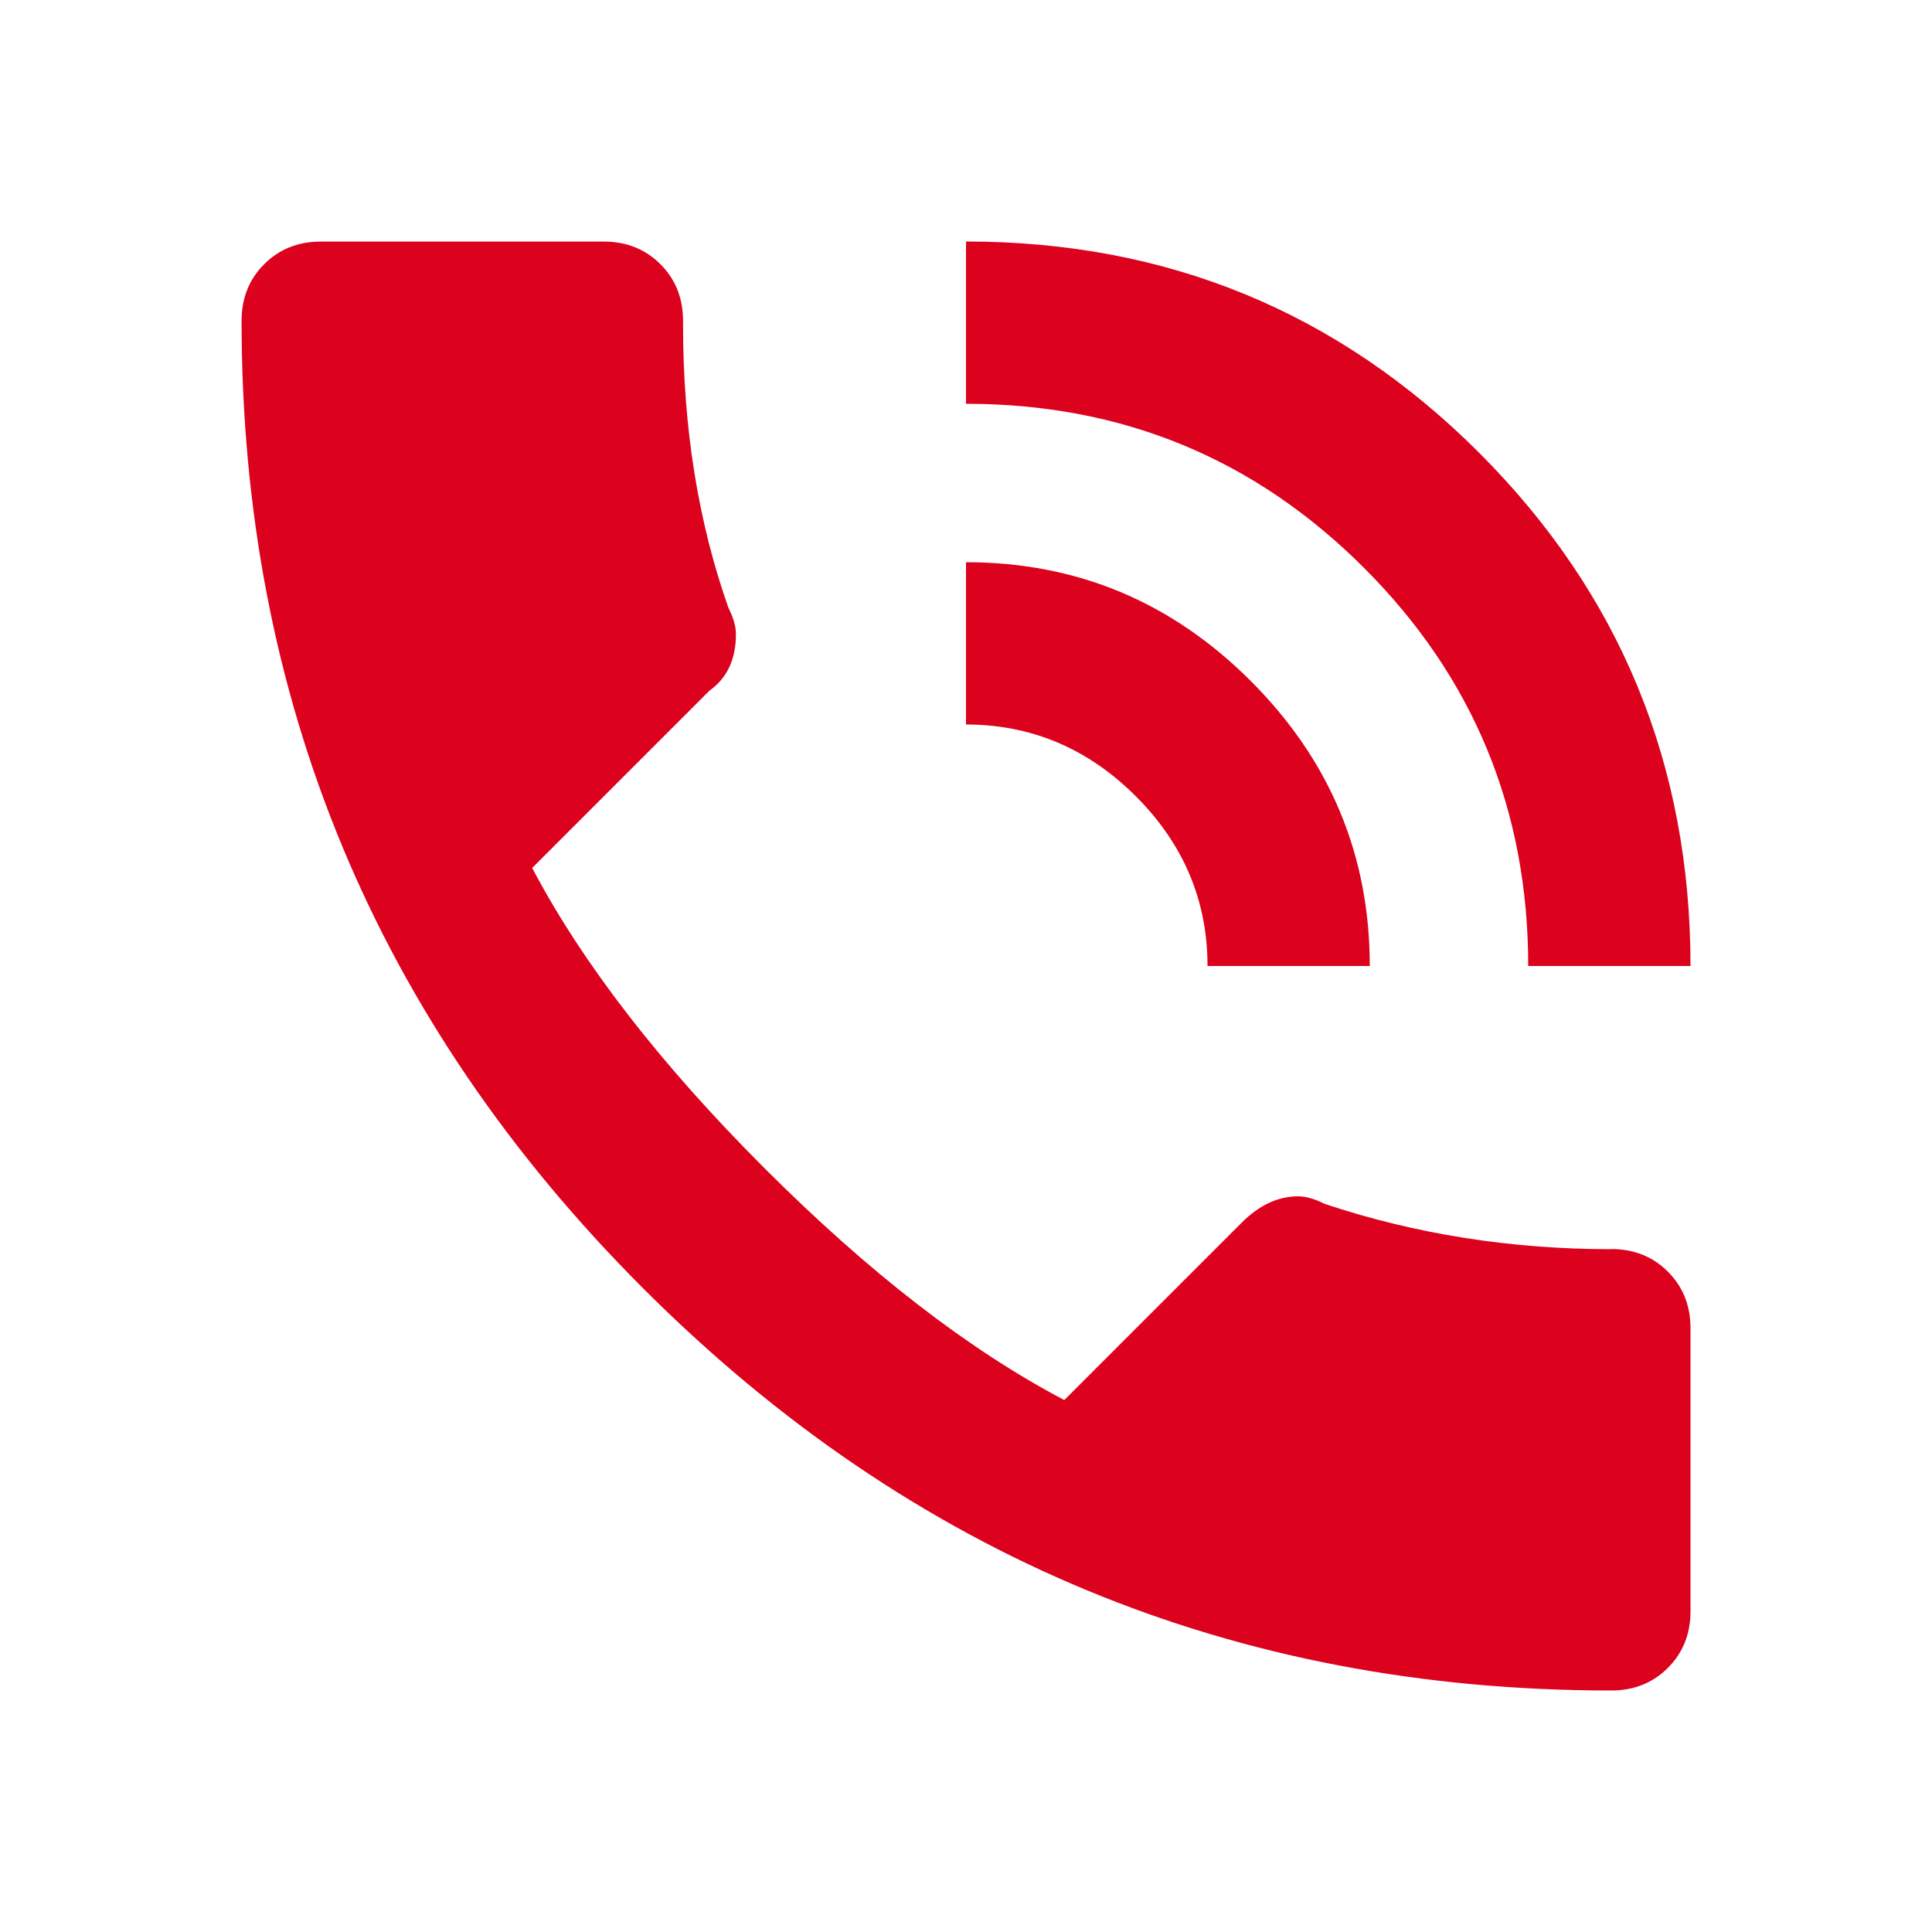
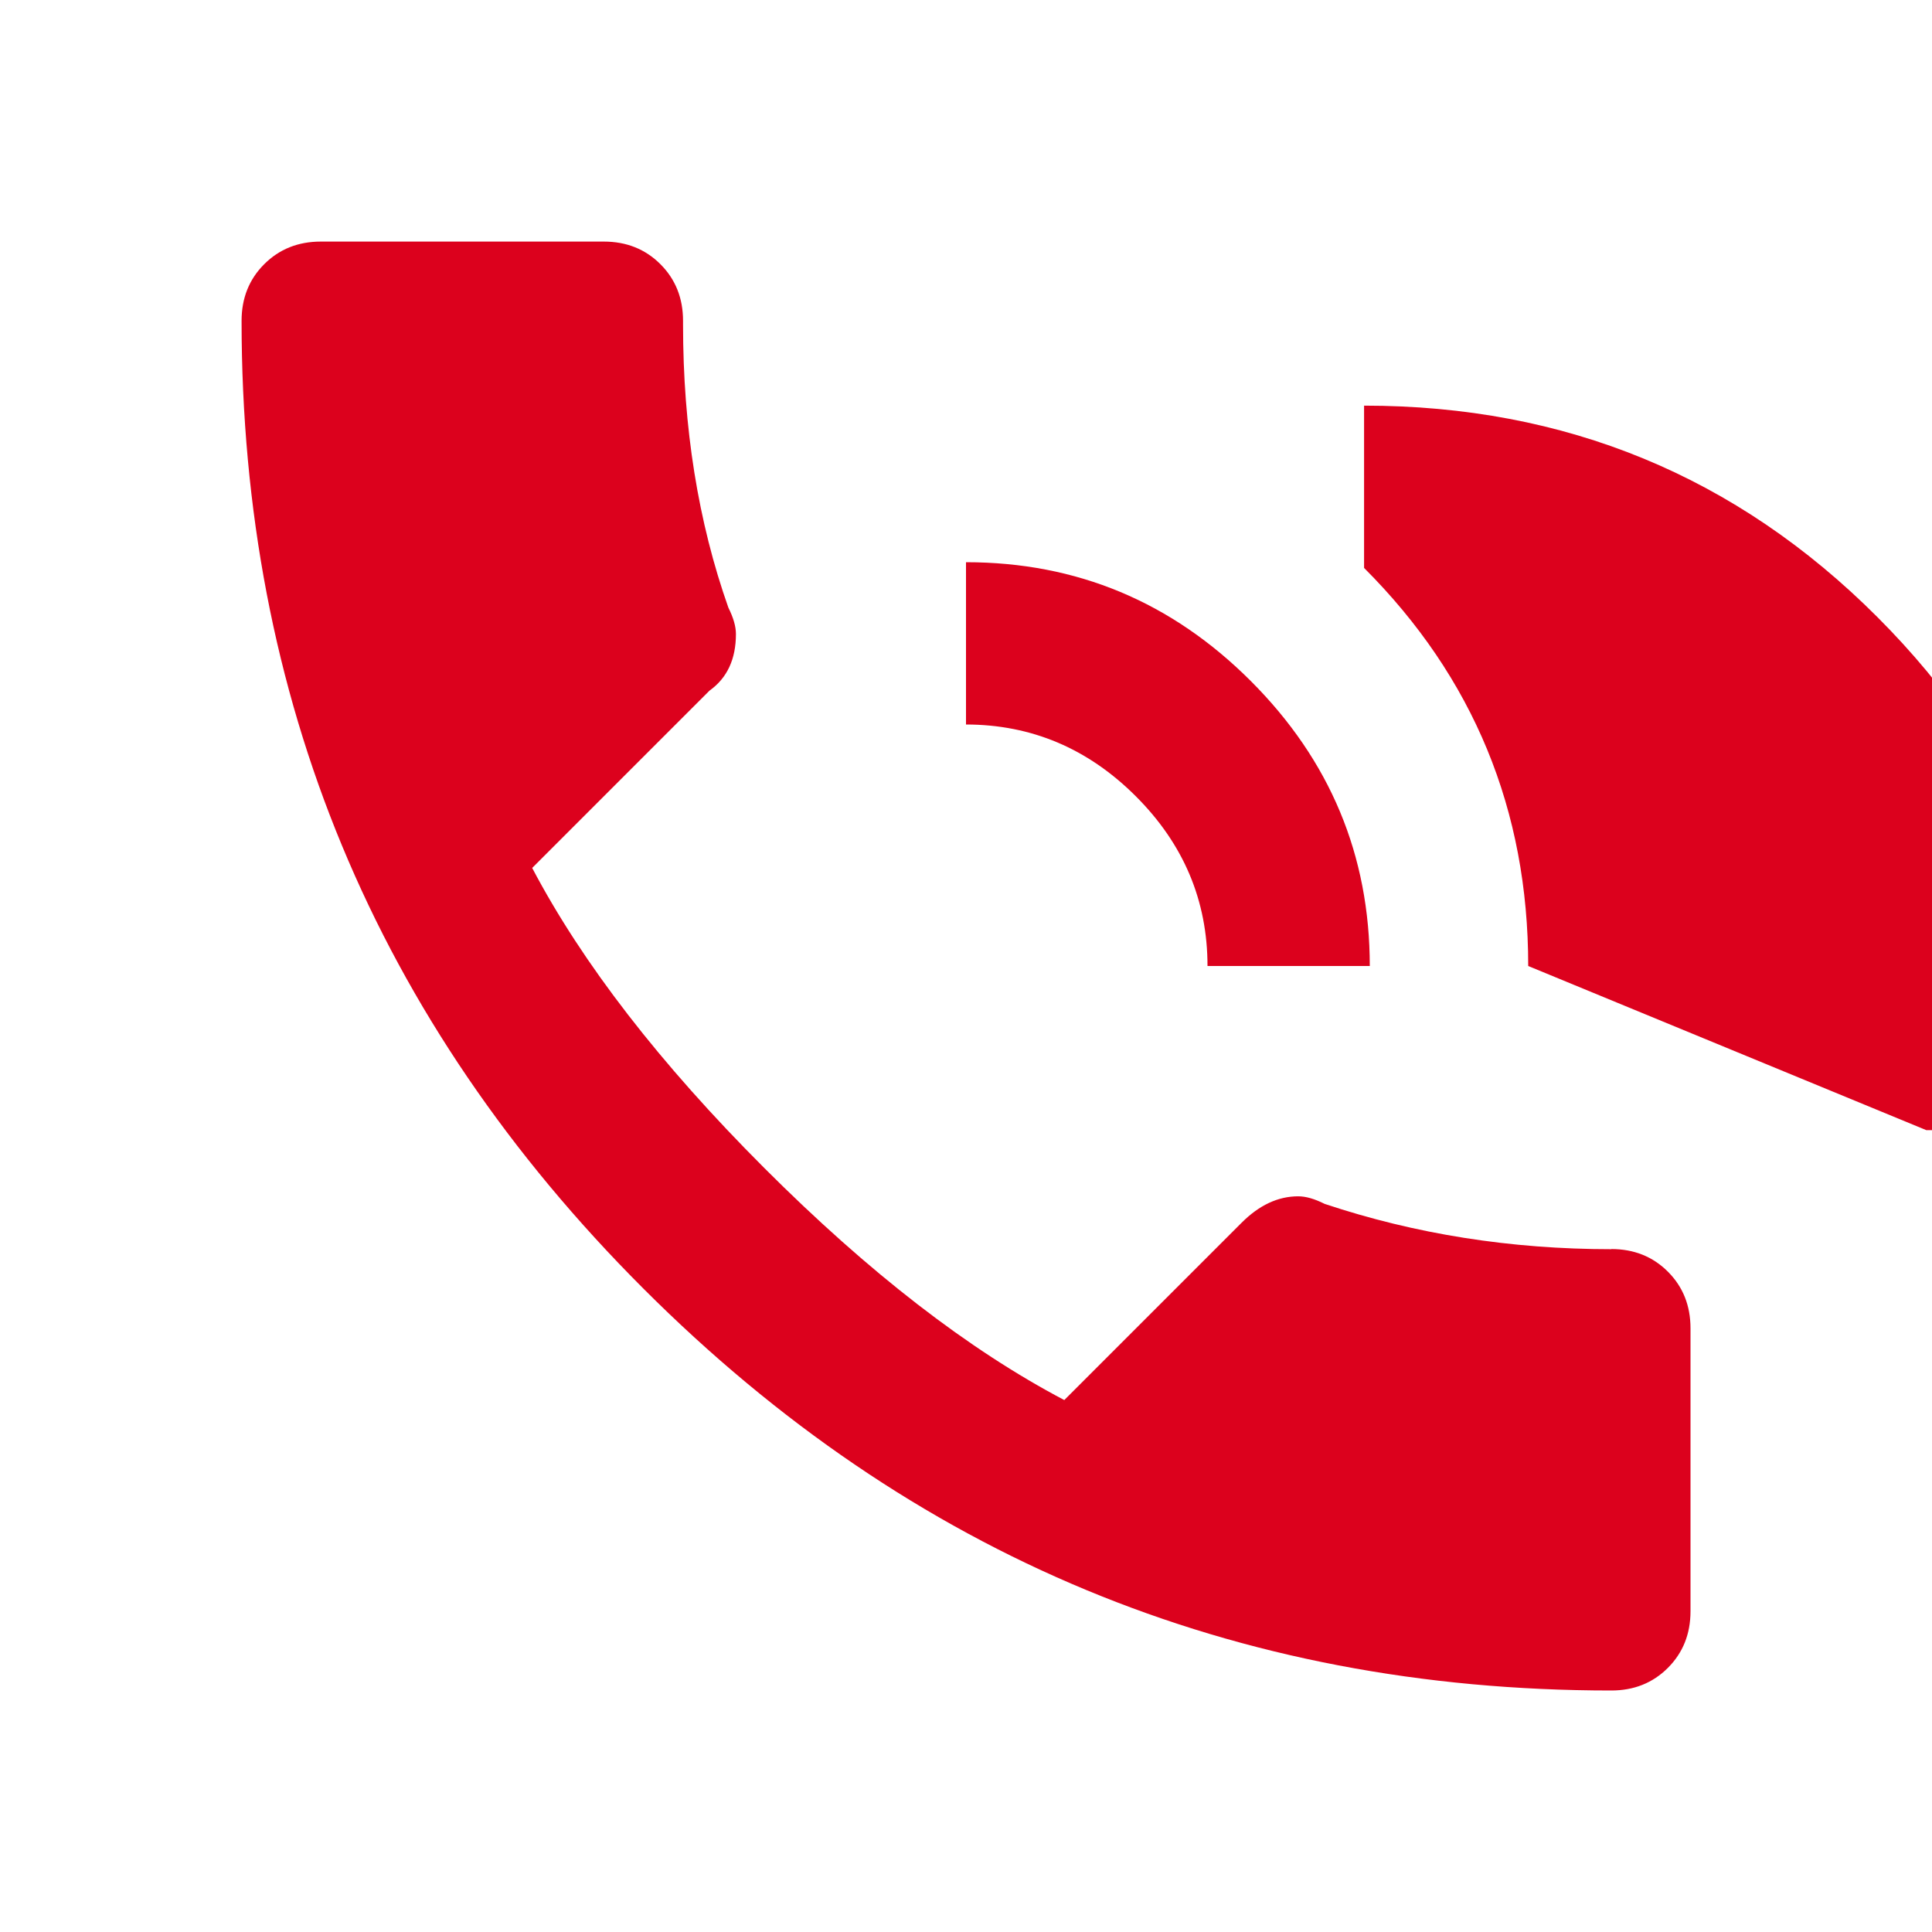
<svg xmlns="http://www.w3.org/2000/svg" version="1.1" width="24" height="24" viewBox="0 0 24 24">
-   <path fill="#dc011d" d="M15 12q0-1.219-0.891-2.109t-2.109-0.891v-2.016q2.063 0 3.539 1.477t1.477 3.539h-2.016zM18.984 12q0-2.906-2.039-4.945t-4.945-2.039v-2.016q3.75 0 6.375 2.625t2.625 6.375h-2.016zM20.016 15.516q0.422 0 0.703 0.281t0.281 0.703v3.516q0 0.422-0.281 0.703t-0.703 0.281q-7.031 0-12.023-4.992t-4.992-12.023q0-0.422 0.281-0.703t0.703-0.281h3.516q0.422 0 0.703 0.281t0.281 0.703v0.047q0 1.922 0.563 3.516 0.094 0.188 0.094 0.328 0 0.469-0.328 0.703l-2.203 2.203q0.938 1.781 2.883 3.727t3.727 2.883l2.203-2.203q0.328-0.328 0.703-0.328 0.141 0 0.328 0.094 1.688 0.563 3.563 0.563z" />
+   <path fill="#dc011d" d="M15 12q0-1.219-0.891-2.109t-2.109-0.891v-2.016q2.063 0 3.539 1.477t1.477 3.539h-2.016zM18.984 12q0-2.906-2.039-4.945v-2.016q3.75 0 6.375 2.625t2.625 6.375h-2.016zM20.016 15.516q0.422 0 0.703 0.281t0.281 0.703v3.516q0 0.422-0.281 0.703t-0.703 0.281q-7.031 0-12.023-4.992t-4.992-12.023q0-0.422 0.281-0.703t0.703-0.281h3.516q0.422 0 0.703 0.281t0.281 0.703v0.047q0 1.922 0.563 3.516 0.094 0.188 0.094 0.328 0 0.469-0.328 0.703l-2.203 2.203q0.938 1.781 2.883 3.727t3.727 2.883l2.203-2.203q0.328-0.328 0.703-0.328 0.141 0 0.328 0.094 1.688 0.563 3.563 0.563z" />
</svg>